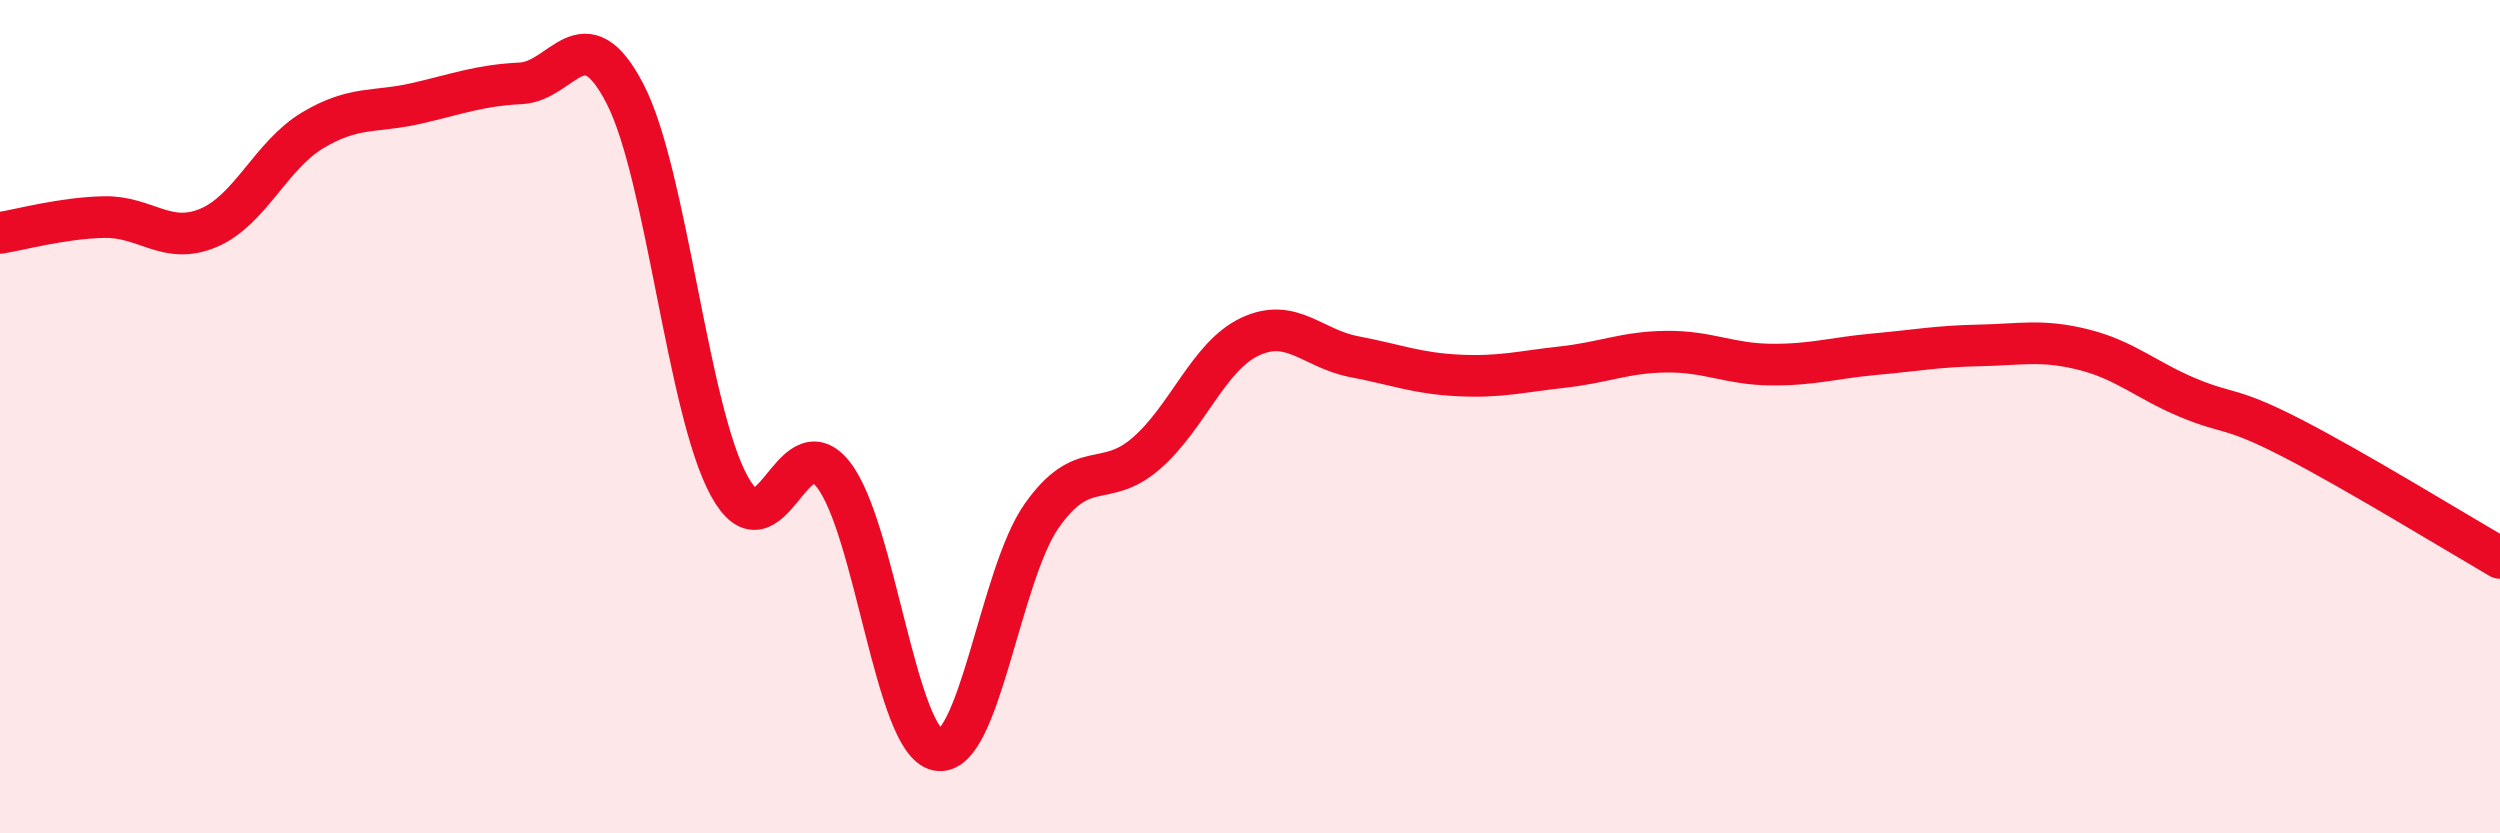
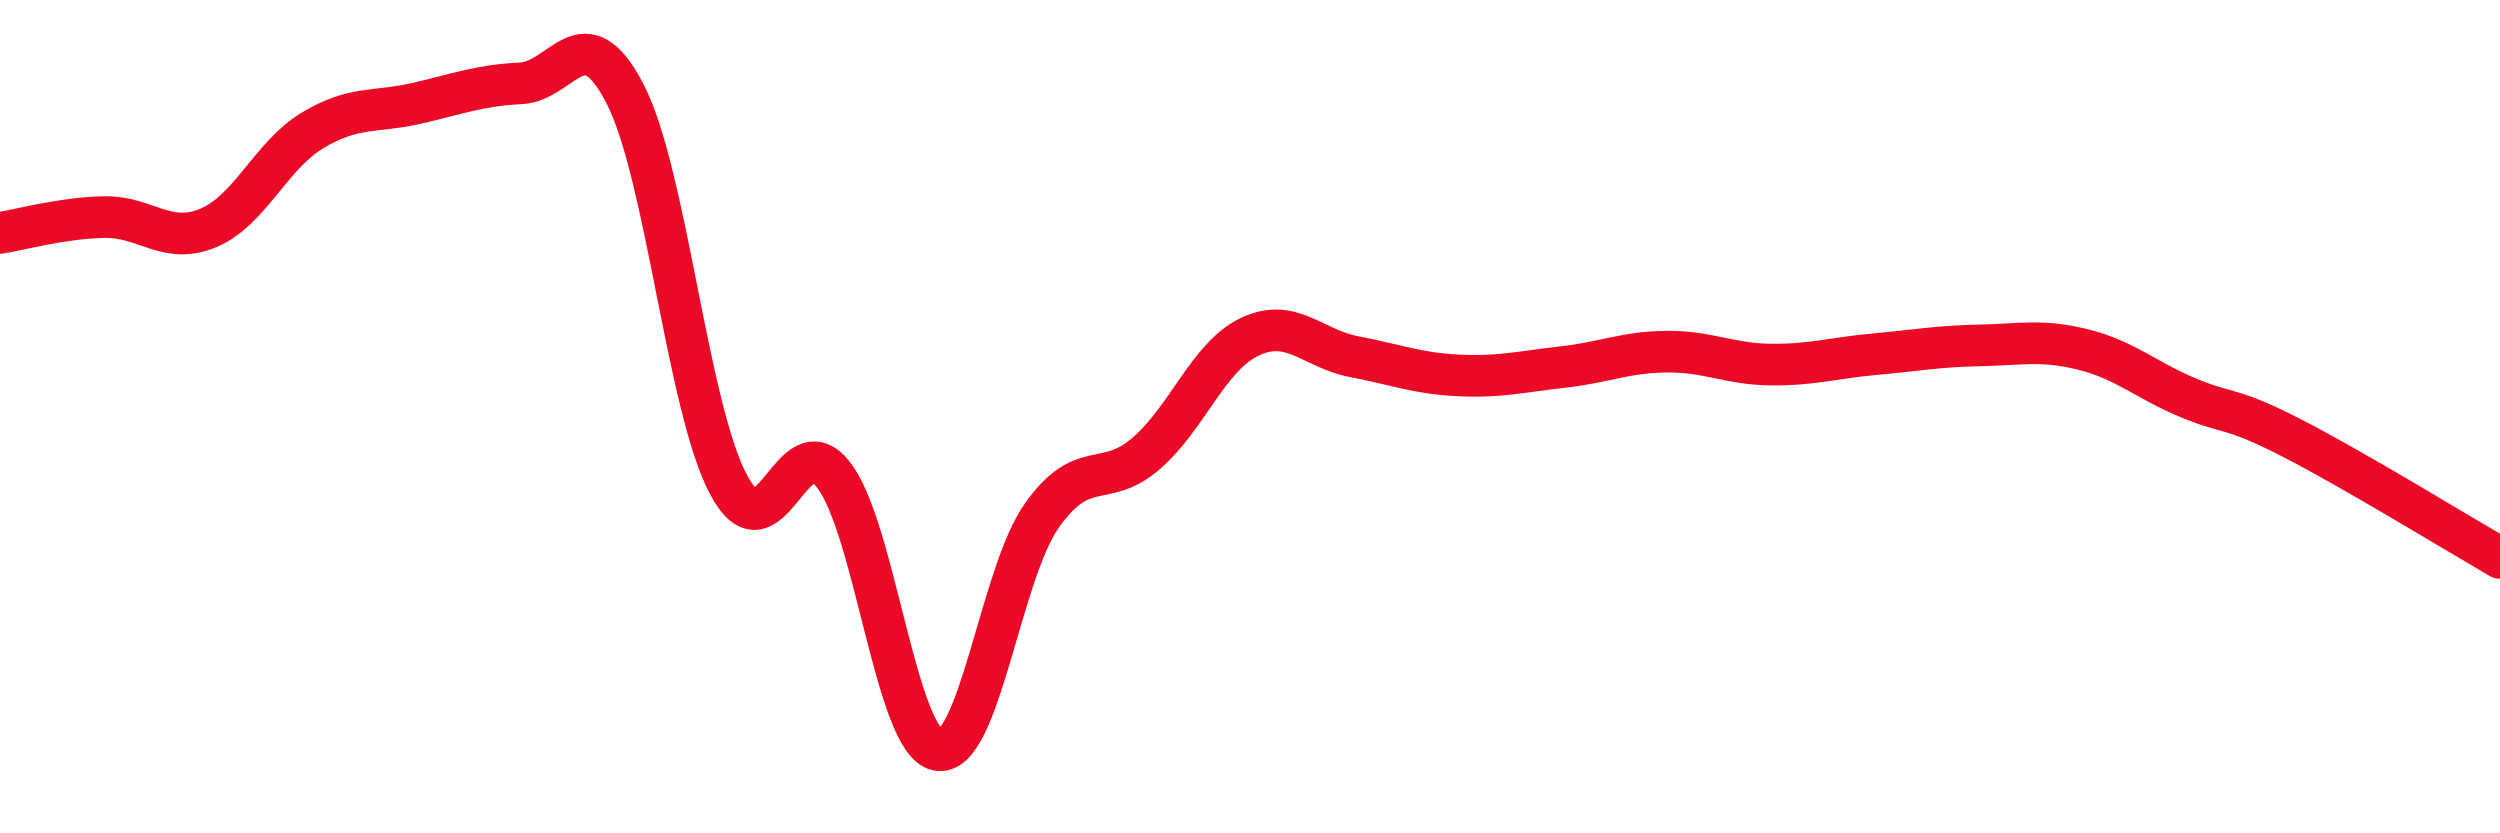
<svg xmlns="http://www.w3.org/2000/svg" width="60" height="20" viewBox="0 0 60 20">
-   <path d="M 0,5.59 C 0.5,5.51 1.5,5.23 2.5,5.21 C 3.5,5.19 4,5.89 5,5.47 C 6,5.05 6.5,3.73 7.5,3.13 C 8.5,2.53 9,2.71 10,2.48 C 11,2.25 11.5,2.05 12.5,2 C 13.5,1.95 14,0.32 15,2.25 C 16,4.18 16.5,9.83 17.5,11.66 C 18.5,13.49 19,10.12 20,11.39 C 21,12.66 21.5,17.8 22.5,18 C 23.5,18.2 24,13.8 25,12.38 C 26,10.96 26.5,11.75 27.5,10.89 C 28.5,10.03 29,8.55 30,8.08 C 31,7.61 31.5,8.37 32.5,8.56 C 33.5,8.75 34,8.96 35,9.01 C 36,9.06 36.5,8.92 37.5,8.81 C 38.5,8.7 39,8.45 40,8.44 C 41,8.43 41.5,8.74 42.5,8.75 C 43.5,8.76 44,8.59 45,8.5 C 46,8.41 46.5,8.31 47.5,8.29 C 48.5,8.27 49,8.14 50,8.39 C 51,8.64 51.5,9.12 52.5,9.54 C 53.5,9.96 53.5,9.74 55,10.51 C 56.5,11.28 59,12.81 60,13.39L60 20L0 20Z" fill="#EB0A25" opacity="0.1" stroke-linecap="round" stroke-linejoin="round" />
  <path d="M 0,5.59 C 0.5,5.51 1.5,5.23 2.5,5.21 C 3.5,5.19 4,5.89 5,5.47 C 6,5.05 6.5,3.73 7.5,3.13 C 8.5,2.53 9,2.71 10,2.48 C 11,2.25 11.5,2.05 12.5,2 C 13.5,1.95 14,0.32 15,2.25 C 16,4.18 16.5,9.83 17.5,11.66 C 18.5,13.49 19,10.12 20,11.39 C 21,12.66 21.5,17.8 22.5,18 C 23.5,18.2 24,13.8 25,12.38 C 26,10.96 26.5,11.75 27.5,10.89 C 28.5,10.03 29,8.55 30,8.08 C 31,7.61 31.5,8.37 32.5,8.56 C 33.5,8.75 34,8.96 35,9.01 C 36,9.06 36.5,8.92 37.5,8.81 C 38.5,8.7 39,8.45 40,8.44 C 41,8.43 41.5,8.74 42.5,8.75 C 43.5,8.76 44,8.59 45,8.5 C 46,8.41 46.5,8.31 47.5,8.29 C 48.5,8.27 49,8.14 50,8.39 C 51,8.64 51.5,9.12 52.5,9.54 C 53.5,9.96 53.5,9.74 55,10.51 C 56.5,11.28 59,12.81 60,13.39" stroke="#EB0A25" stroke-width="1" fill="none" stroke-linecap="round" stroke-linejoin="round" />
</svg>